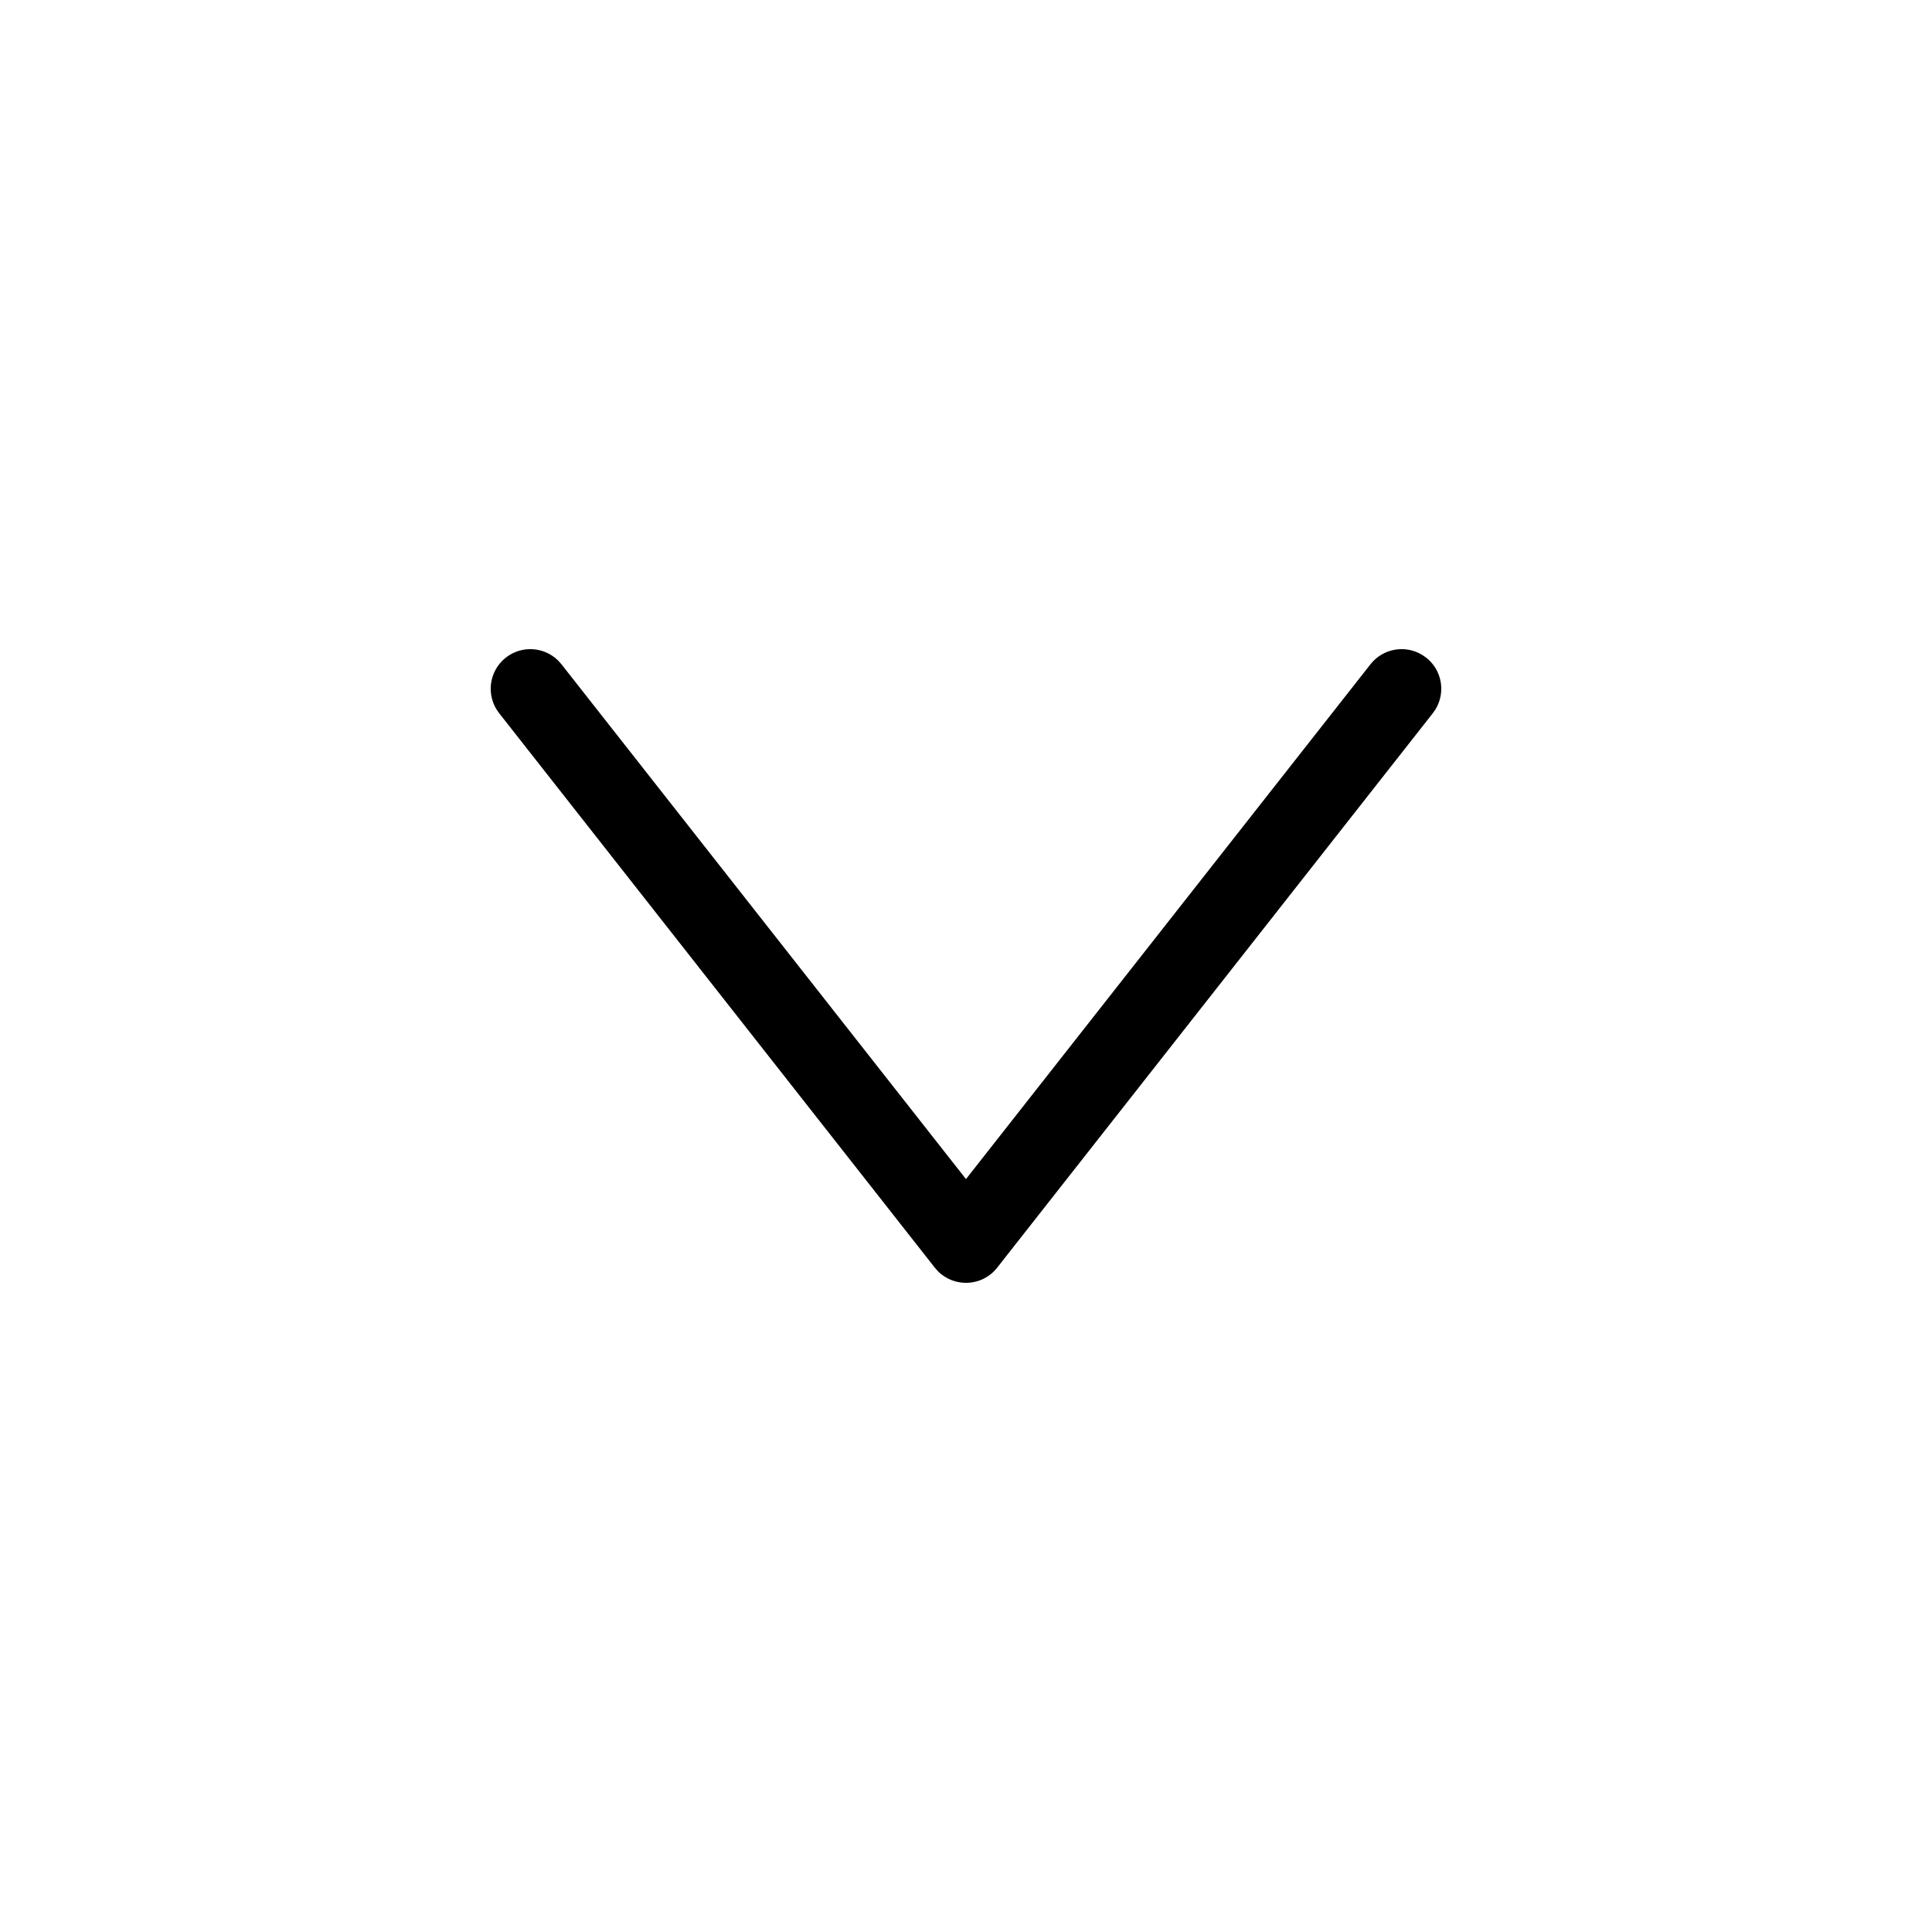
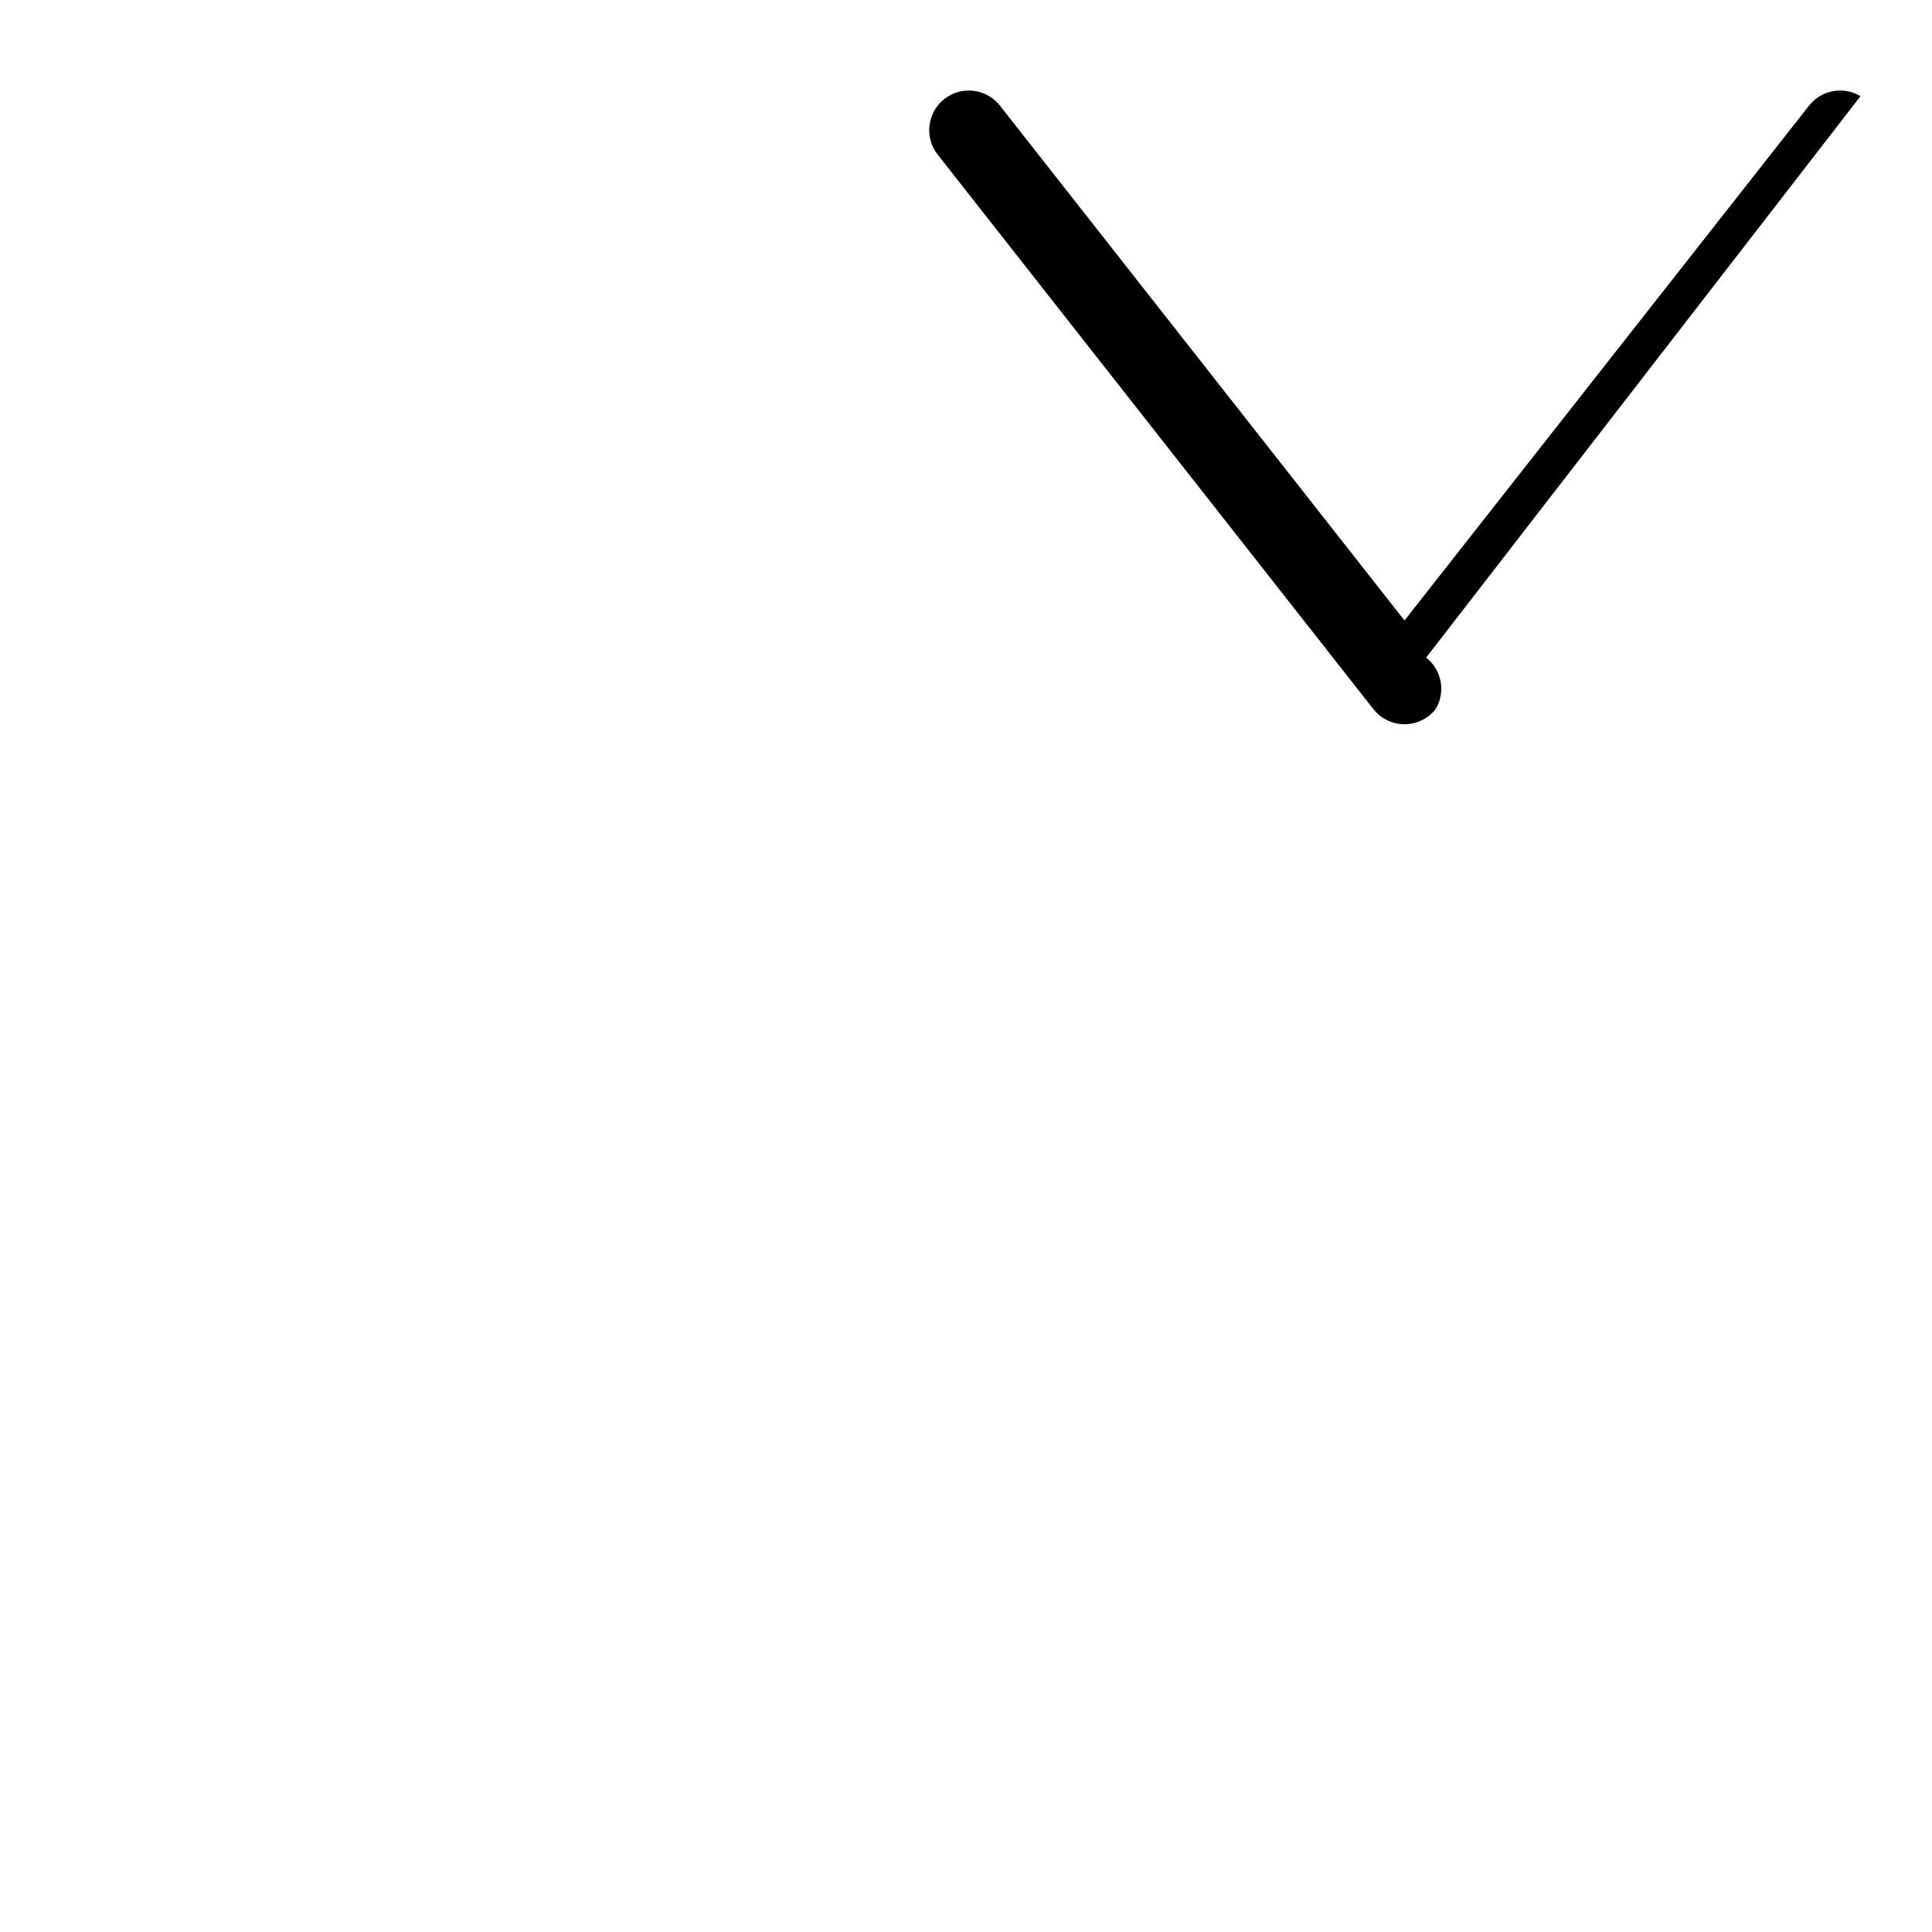
<svg xmlns="http://www.w3.org/2000/svg" fill="#000000" width="800px" height="800px" version="1.1" viewBox="144 144 512 512">
-   <path d="m521.94 318.27c4.211 3.305 5.207 9.184 2.519 13.652l-0.75 1.086-115.46 146.95c-3.922 4.992-11.238 5.324-15.613 0.996l-0.891-0.996-115.46-146.95c-3.582-4.559-2.789-11.156 1.77-14.738 4.207-3.305 10.152-2.887 13.859 0.785l0.879 0.984 107.2 136.43 107.2-136.43c3.305-4.207 9.18-5.207 13.652-2.519z" />
+   <path d="m521.94 318.27c4.211 3.305 5.207 9.184 2.519 13.652c-3.922 4.992-11.238 5.324-15.613 0.996l-0.891-0.996-115.46-146.95c-3.582-4.559-2.789-11.156 1.77-14.738 4.207-3.305 10.152-2.887 13.859 0.785l0.879 0.984 107.2 136.43 107.2-136.43c3.305-4.207 9.18-5.207 13.652-2.519z" />
</svg>